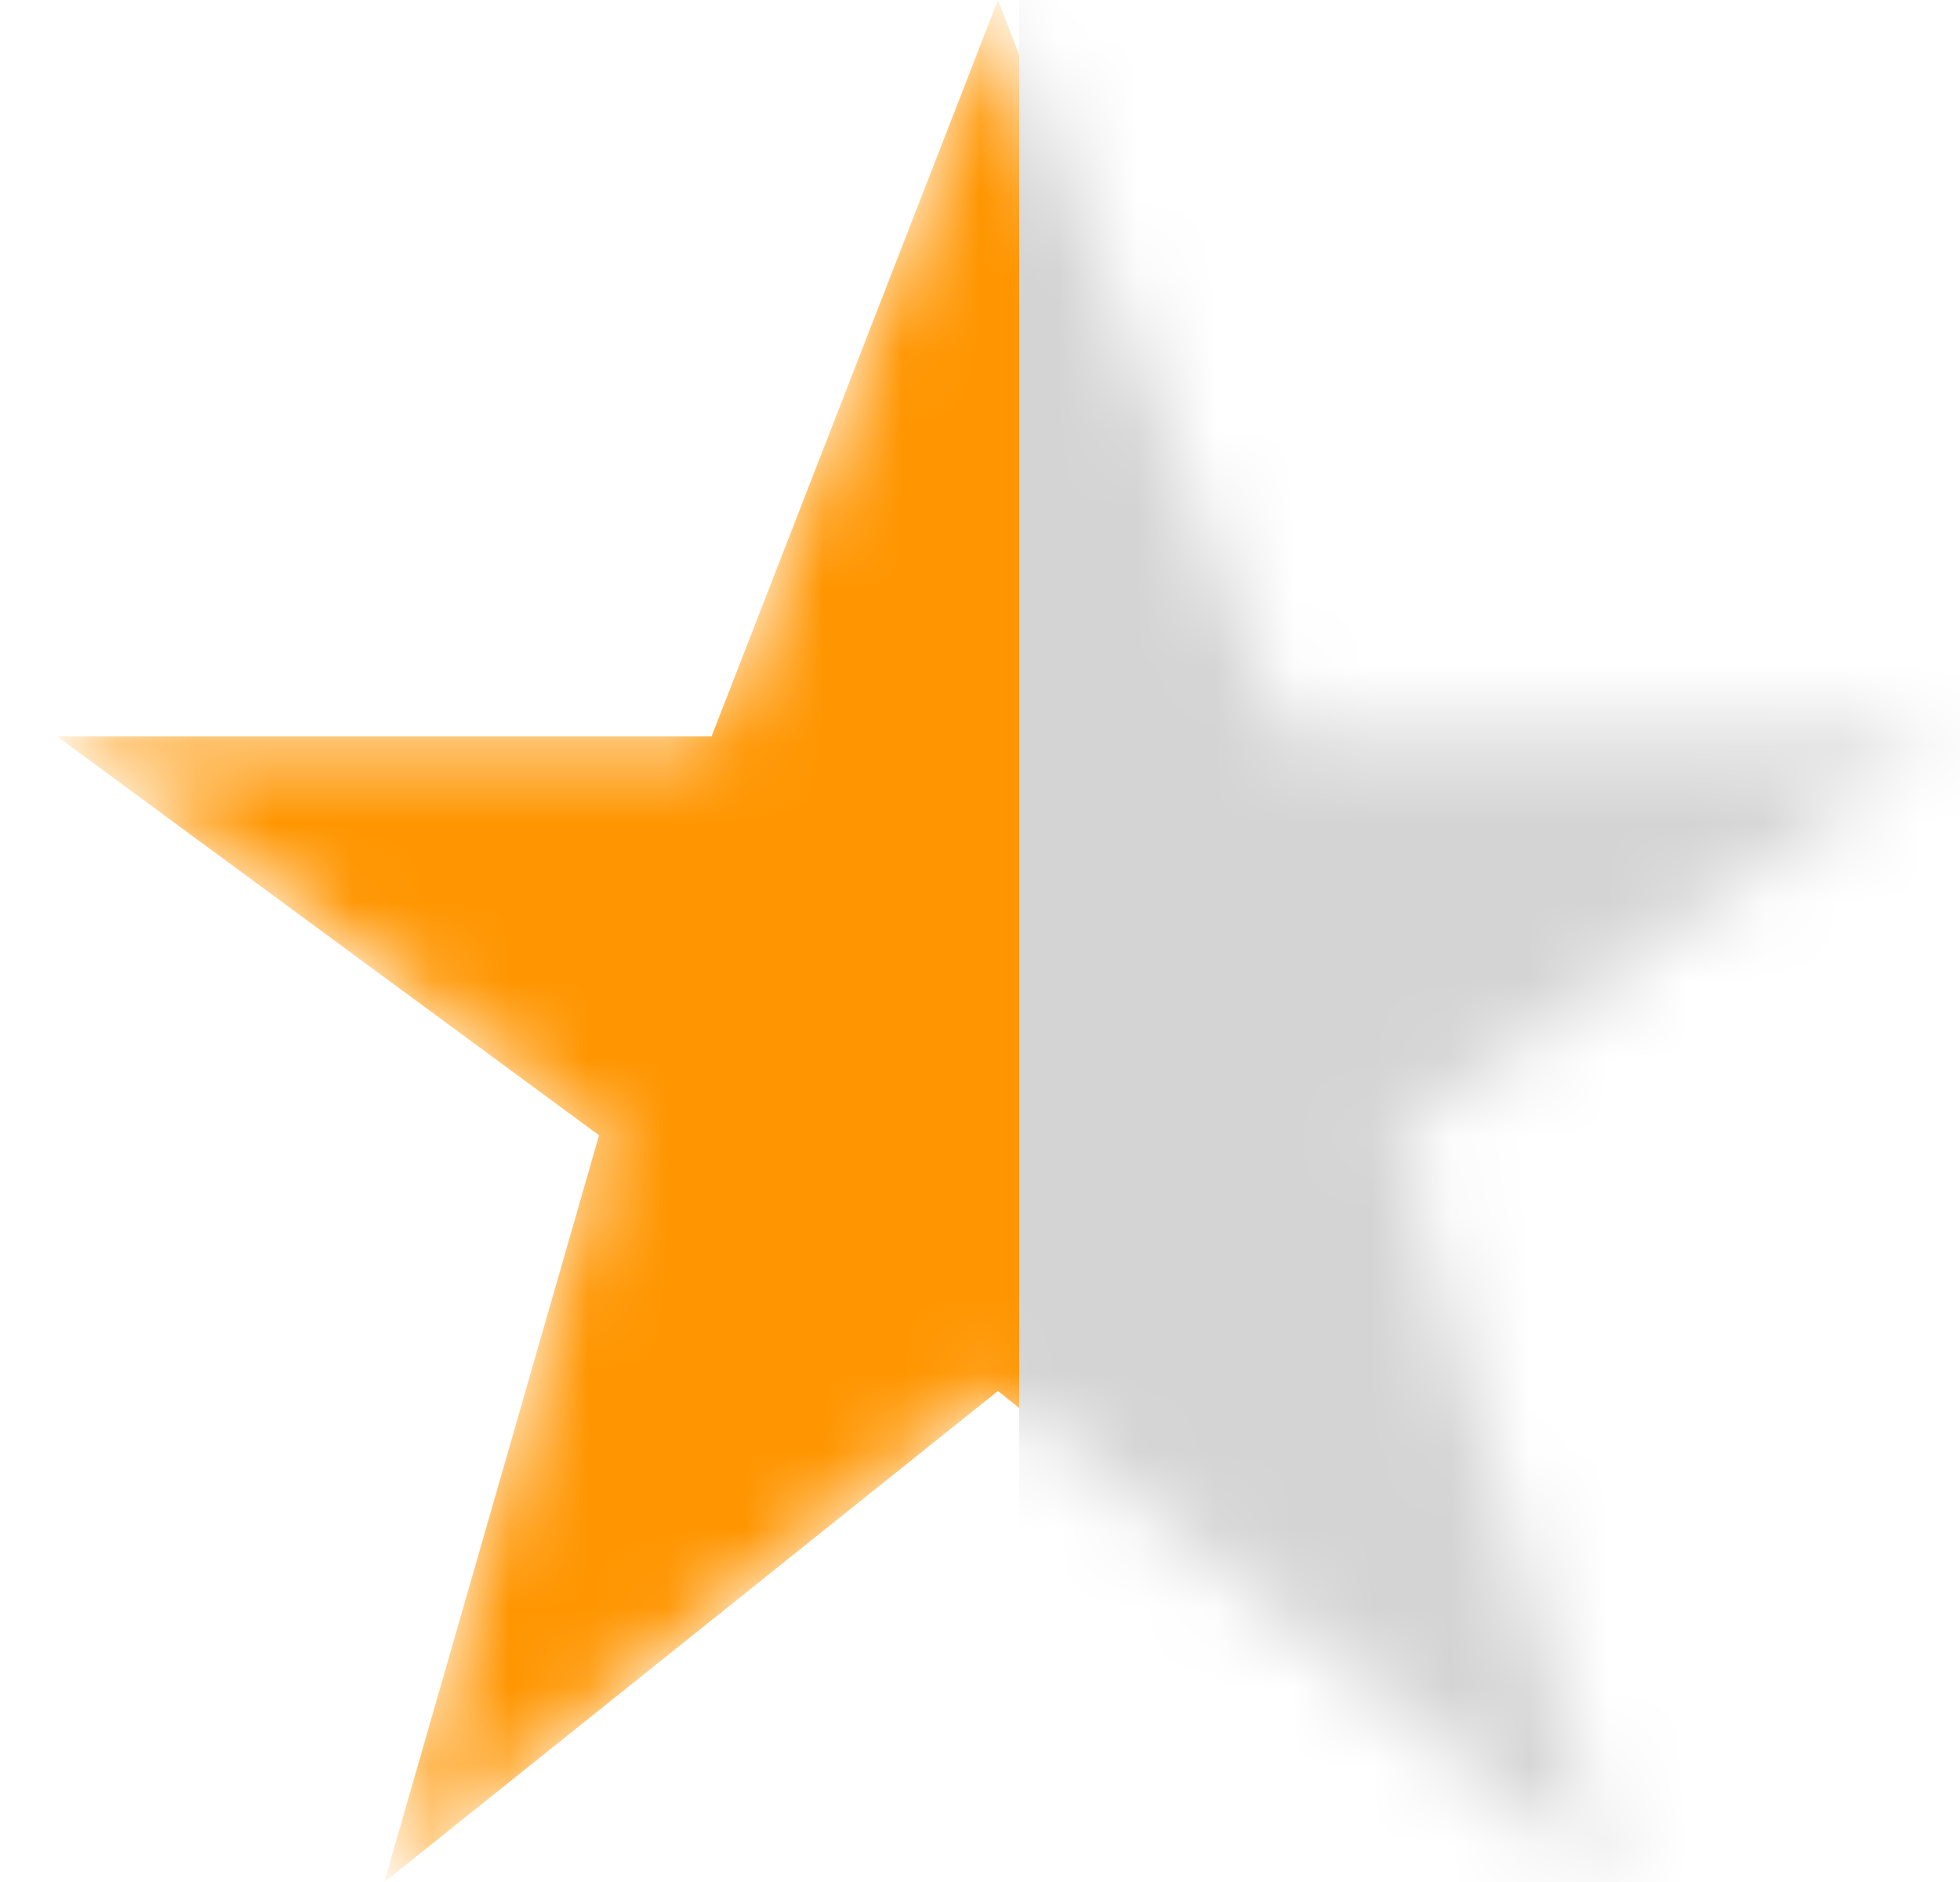
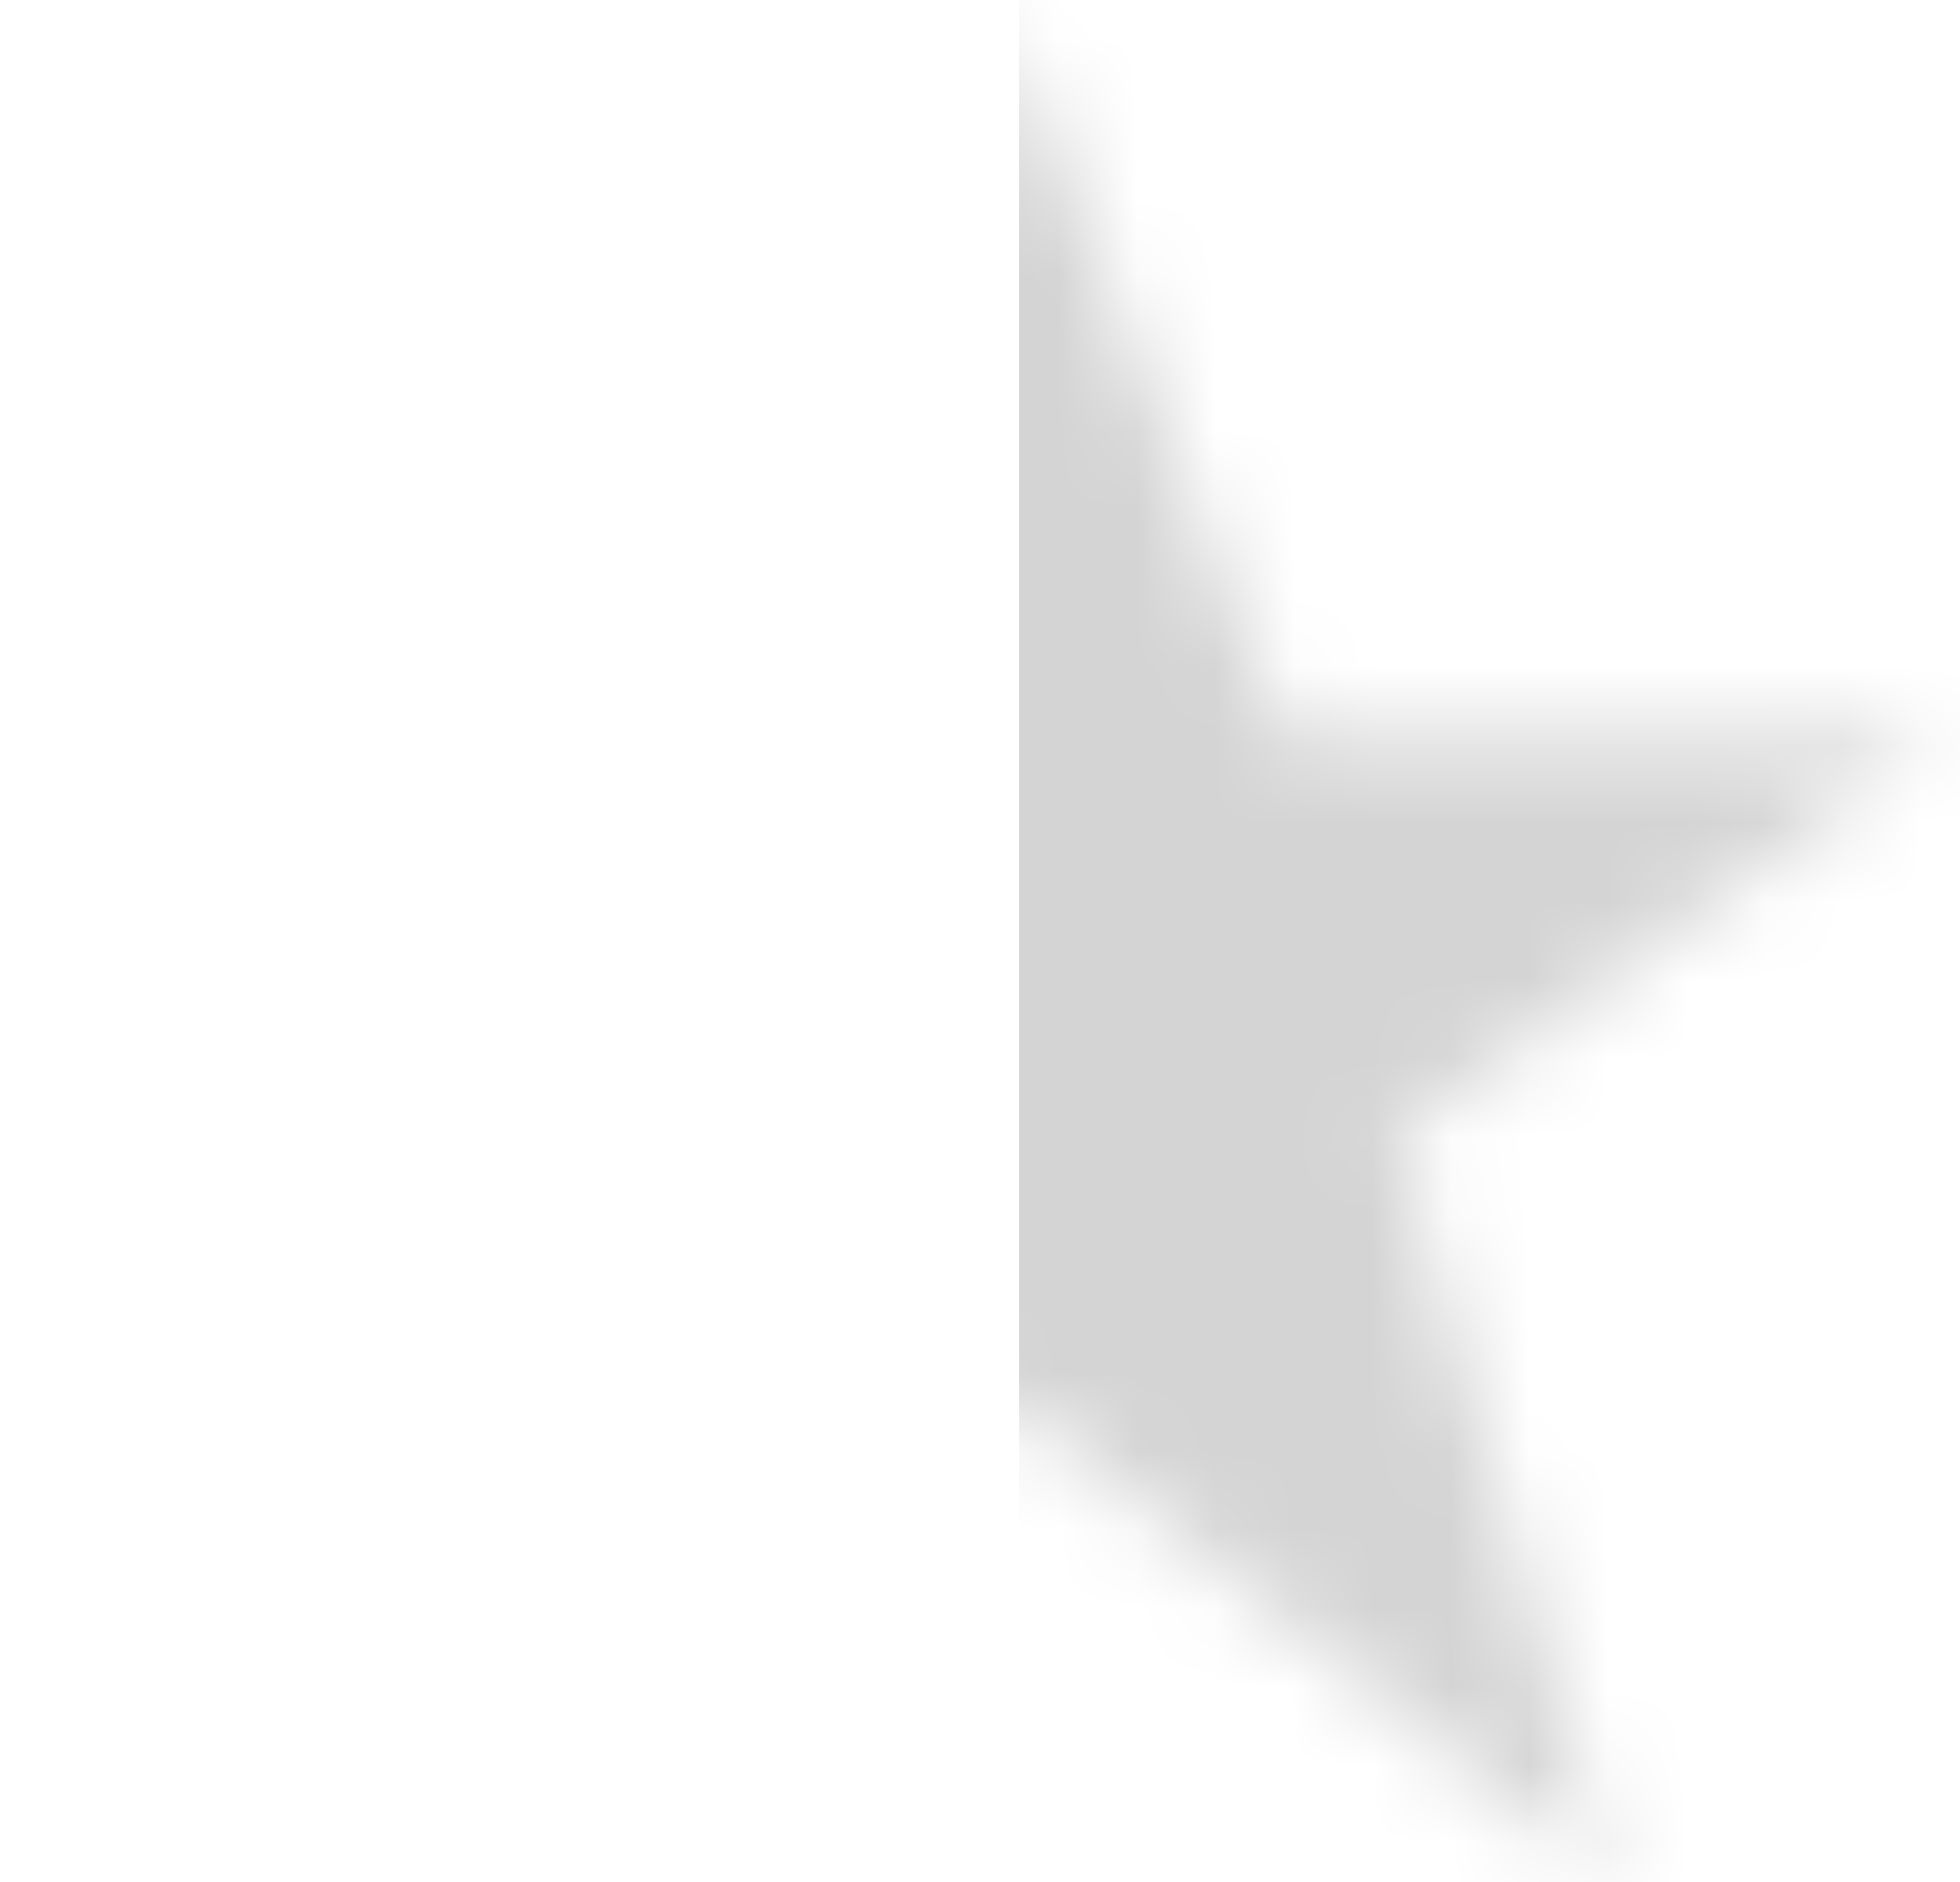
<svg xmlns="http://www.w3.org/2000/svg" width="25" height="24" viewBox="0 0 25 24" fill="none">
  <mask id="mask0_173_461" style="mask-type:alpha" maskUnits="userSpaceOnUse" x="0" y="0" width="25" height="24">
    <path d="M12.729 0L9.076 9.391H0.729L7.641 14.478L4.902 24L12.729 17.738L20.555 24L17.814 14.478L24.729 9.391H16.381L12.729 0Z" fill="#FF9500" />
  </mask>
  <g mask="url(#mask0_173_461)">
-     <path d="M12.729 0L9.076 9.391H0.729L7.641 14.478L4.902 24L12.729 17.738L20.555 24L17.814 14.478L24.729 9.391H16.381L12.729 0Z" fill="#FF9500" />
    <rect x="13" y="-2" width="15.273" height="28.364" fill="#D4D4D4" />
  </g>
</svg>